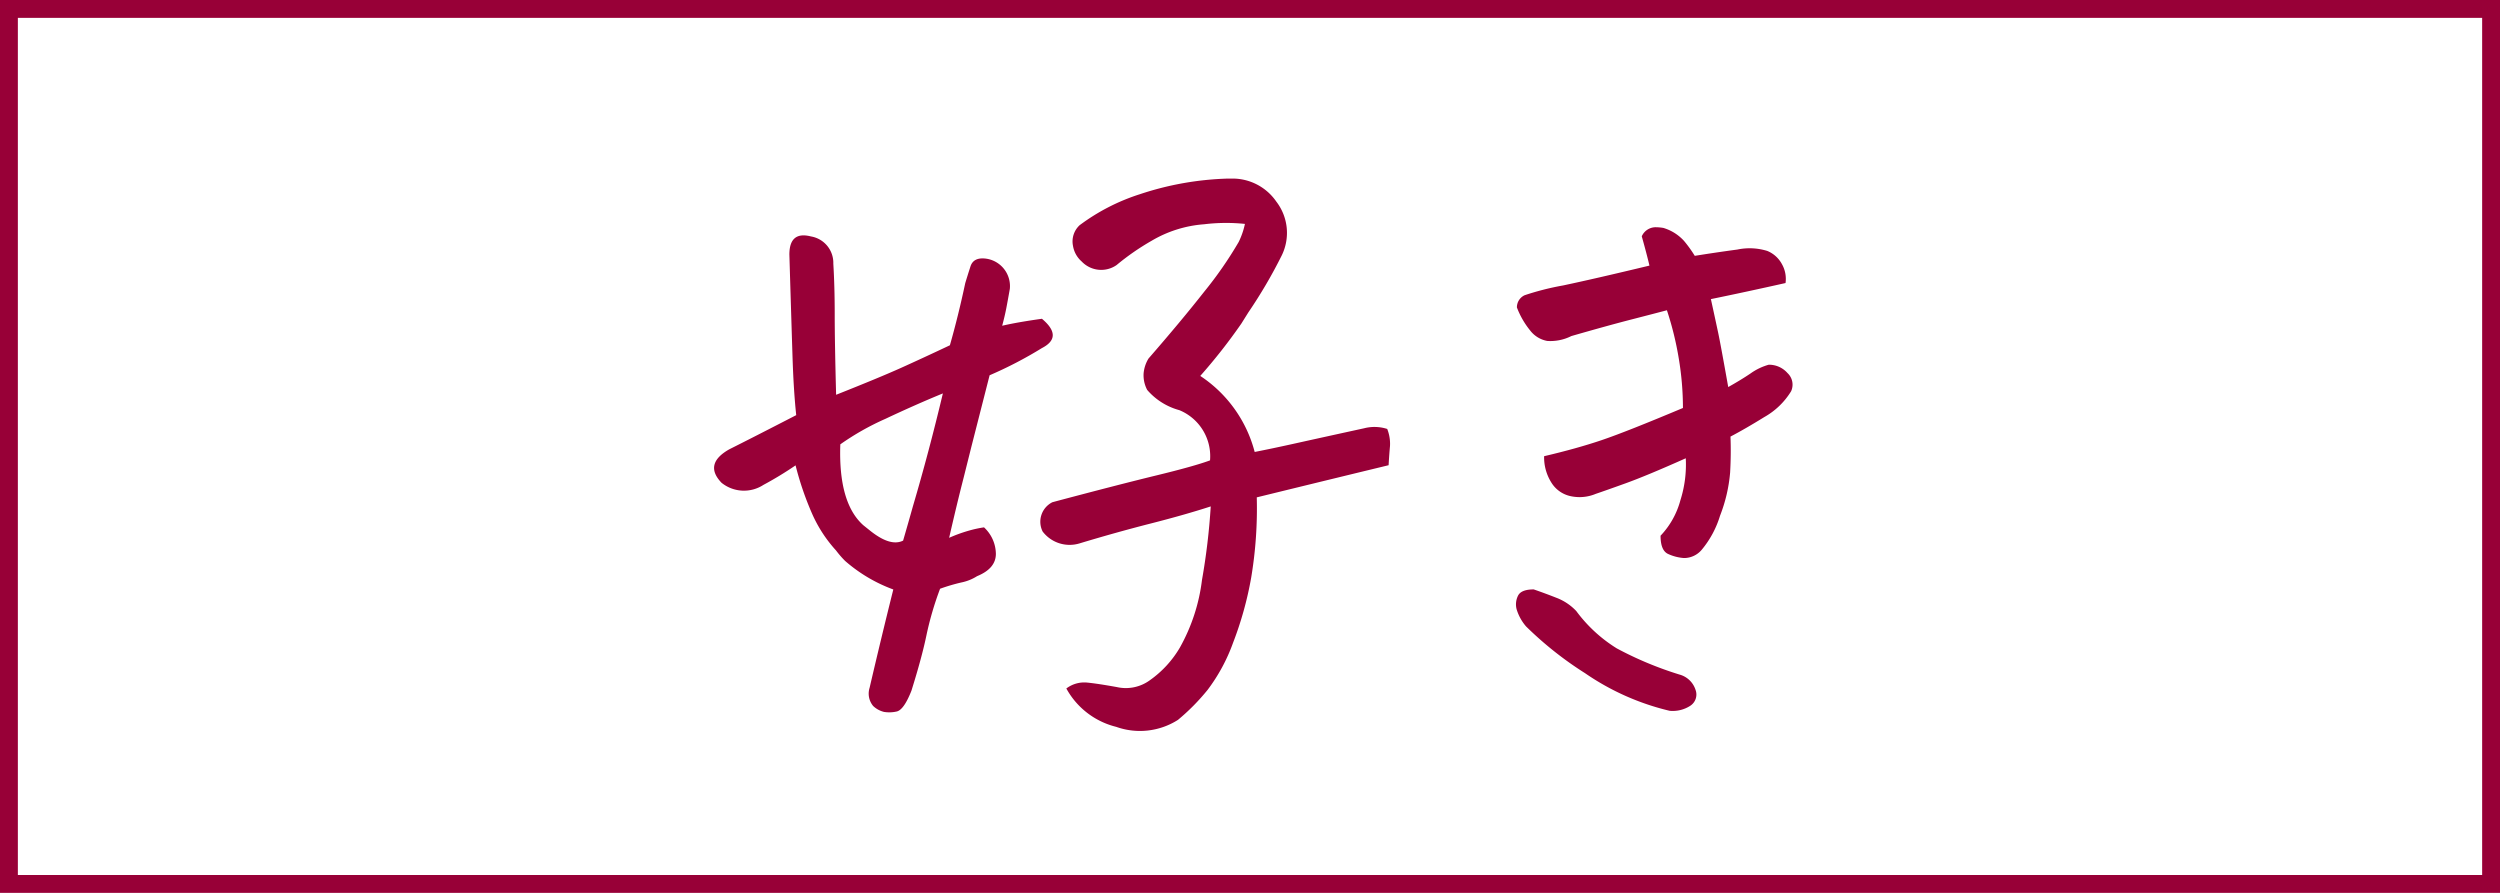
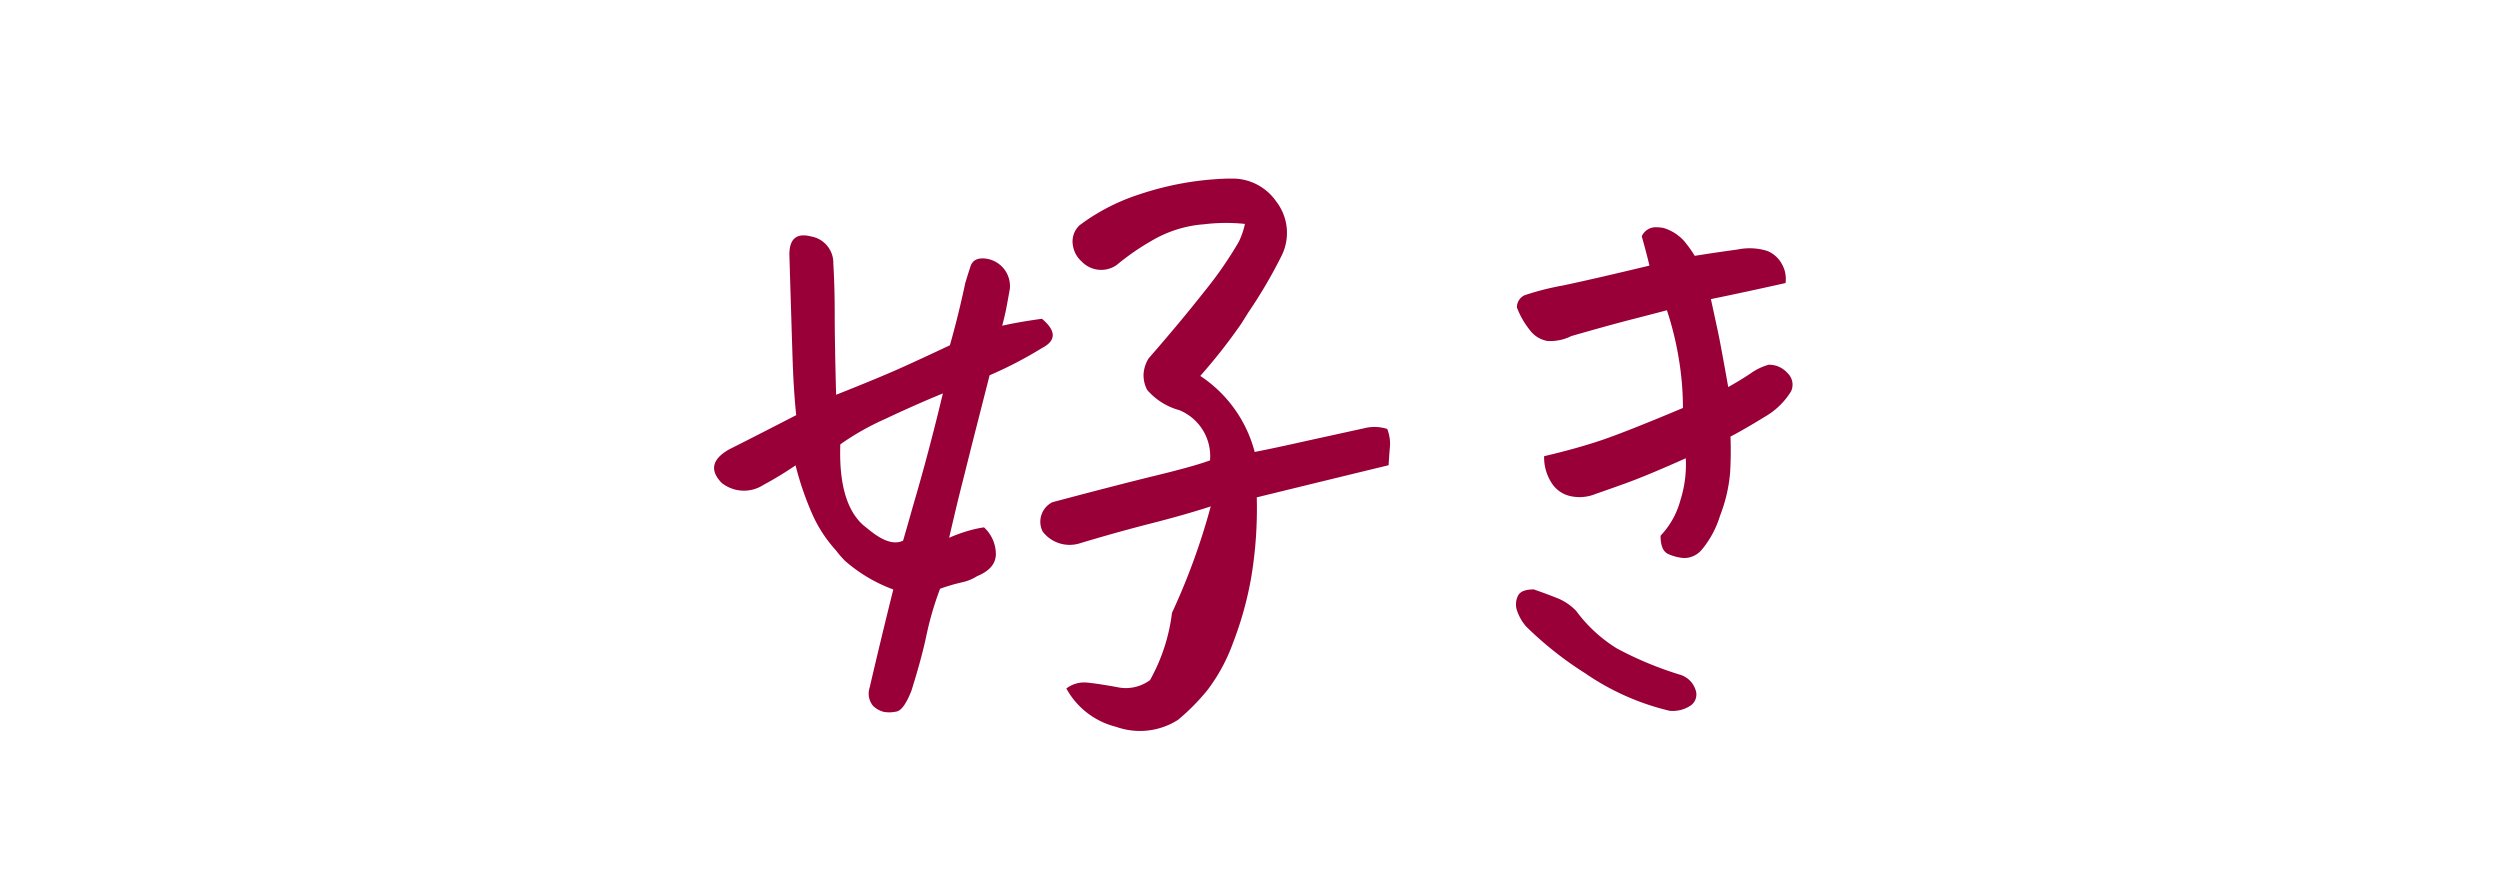
<svg xmlns="http://www.w3.org/2000/svg" id="グループ_2361" data-name="グループ 2361" width="140" height="50" viewBox="0 0 140 50">
  <g id="長方形_27541" data-name="長方形 27541" fill="none" stroke="#980037" stroke-width="1">
    <rect width="140" height="50" stroke="none" />
-     <rect x="0.5" y="0.5" width="139" height="49" fill="none" />
  </g>
-   <path id="パス_10258" data-name="パス 10258" d="M-4.219-11.094a2.787,2.787,0,0,0-1.719-2.812,3.634,3.634,0,0,1-1.8-1.133,1.745,1.745,0,0,1-.2-.937,1.916,1.916,0,0,1,.273-.82q1.836-2.109,3.125-3.75A21.725,21.725,0,0,0-2.617-23.32a4.3,4.3,0,0,0,.352-1.016,10.192,10.192,0,0,0-2.285.02,6.739,6.739,0,0,0-2.93.918,13.718,13.718,0,0,0-1.973,1.367,1.507,1.507,0,0,1-1.953-.2,1.48,1.48,0,0,1-.488-.879,1.236,1.236,0,0,1,.371-1.152A11.448,11.448,0,0,1-8.145-26,17.06,17.06,0,0,1-3.2-26.875h.234A2.972,2.972,0,0,1-.508-25.586,2.871,2.871,0,0,1-.2-22.578a27.222,27.222,0,0,1-1.875,3.2l-.391.625a31.215,31.215,0,0,1-2.3,2.93,7.305,7.305,0,0,1,3.047,4.258q1.016-.2,2.227-.469t3.906-.859a2.334,2.334,0,0,1,1.289.039,2.255,2.255,0,0,1,.156.957q-.039.41-.078,1.074-3.711.9-7.383,1.8a23.523,23.523,0,0,1-.312,4.492A19.505,19.505,0,0,1-2.93-.879,9.972,9.972,0,0,1-4.355,1.758a11.919,11.919,0,0,1-1.66,1.68,3.959,3.959,0,0,1-3.457.391A4.381,4.381,0,0,1-12.266,1.68a1.66,1.66,0,0,1,1.152-.332q.605.059,1.68.254a2.28,2.28,0,0,0,1.855-.391A5.847,5.847,0,0,0-5.9-.625a10.281,10.281,0,0,0,1.23-3.77A36.908,36.908,0,0,0-4.18-8.516q-1.445.469-3.359.957t-3.984,1.113a1.9,1.9,0,0,1-2.07-.664,1.221,1.221,0,0,1,.547-1.641q3.672-.977,5.82-1.5T-4.219-11.094Zm-11.641-7.539q.859-.2,2.227-.391,1.211,1.016,0,1.641a22.63,22.63,0,0,1-2.93,1.523l-1.016,3.984-.43,1.719q-.391,1.523-.82,3.4a8.163,8.163,0,0,1,1.133-.41,6.354,6.354,0,0,1,.82-.176,2.054,2.054,0,0,1,.664,1.484q0,.82-1.055,1.25a2.585,2.585,0,0,1-.879.352,10.432,10.432,0,0,0-1.191.352,17.859,17.859,0,0,0-.762,2.6q-.254,1.23-.84,3.105-.43,1.094-.84,1.172a1.857,1.857,0,0,1-.7.02,1.345,1.345,0,0,1-.605-.332,1.08,1.08,0,0,1-.2-1.016q.664-2.852,1.328-5.508a8.6,8.6,0,0,1-2.7-1.6,5.462,5.462,0,0,1-.508-.586,7.6,7.6,0,0,1-1.328-2.031,17.109,17.109,0,0,1-.937-2.734,19.818,19.818,0,0,1-1.8,1.094,2,2,0,0,1-2.344-.117q-1.016-1.055.43-1.875,1.25-.625,3.75-1.914Q-27.539-15-27.6-16.895t-.176-5.723q0-1.328,1.211-1.016a1.5,1.5,0,0,1,1.25,1.523q.078,1.289.078,2.832t.078,4.512q2.461-.977,3.672-1.523t2.7-1.25q.469-1.641.859-3.477.117-.391.293-.937t.918-.43A1.554,1.554,0,0,1-15.43-20.7q-.117.664-.2,1.094T-15.859-18.633Zm-3.32,3.789q-1.523.625-3.223,1.426a14.685,14.685,0,0,0-2.52,1.426q-.117,3.281,1.289,4.531l.391.313q1.133.9,1.836.547.273-.937.547-1.914Q-19.961-11.562-19.18-14.844Zm41.6,3.633q-2.188.977-3.379,1.406t-1.66.586a2.343,2.343,0,0,1-1.367.137A1.671,1.671,0,0,1,14.9-9.844a2.644,2.644,0,0,1-.41-1.484q1.836-.43,3.223-.9t4.551-1.8a16.849,16.849,0,0,0-.234-2.773,17.725,17.725,0,0,0-.664-2.7q-.586.156-1.953.508t-3.4.938a2.6,2.6,0,0,1-1.348.273,1.555,1.555,0,0,1-.957-.586,4.662,4.662,0,0,1-.742-1.289.745.745,0,0,1,.43-.684,15.036,15.036,0,0,1,2.148-.547q1.758-.371,4.844-1.113-.156-.664-.43-1.641a.852.852,0,0,1,.781-.508,2.63,2.63,0,0,1,.43.039,2.546,2.546,0,0,1,1.152.723,6.977,6.977,0,0,1,.605.84q1.25-.2,2.383-.352a3.346,3.346,0,0,1,1.68.078,1.632,1.632,0,0,1,.82.742,1.674,1.674,0,0,1,.2,1.055q-2.266.508-4.18.9.273,1.25.41,1.895T24.8-15.2q.7-.391,1.25-.762a3.26,3.26,0,0,1,1.016-.488,1.375,1.375,0,0,1,1.055.469.885.885,0,0,1,.2,1.016,4.129,4.129,0,0,1-1.5,1.445q-1.074.664-1.895,1.094.039.977-.02,2.012a8.632,8.632,0,0,1-.566,2.422A5.438,5.438,0,0,1,23.32-6.094a1.292,1.292,0,0,1-1,.469,2.543,2.543,0,0,1-.9-.234q-.41-.2-.41-1.016a4.612,4.612,0,0,0,1.113-1.992A6.583,6.583,0,0,0,22.422-11.211Zm-.9,14.141A14.045,14.045,0,0,1,16.777.82a19.716,19.716,0,0,1-3.3-2.617,2.641,2.641,0,0,1-.527-.957,1.089,1.089,0,0,1,.078-.762q.176-.352.879-.352.586.2,1.27.469a2.984,2.984,0,0,1,1.113.742,8.166,8.166,0,0,0,2.266,2.09A19.727,19.727,0,0,0,22.07.9a1.3,1.3,0,0,1,.9.859.75.75,0,0,1-.312.9A1.8,1.8,0,0,1,21.523,2.93Z" transform="translate(71.981 36.875)" fill="#980037" />
+   <path id="パス_10258" data-name="パス 10258" d="M-4.219-11.094a2.787,2.787,0,0,0-1.719-2.812,3.634,3.634,0,0,1-1.8-1.133,1.745,1.745,0,0,1-.2-.937,1.916,1.916,0,0,1,.273-.82q1.836-2.109,3.125-3.75A21.725,21.725,0,0,0-2.617-23.32a4.3,4.3,0,0,0,.352-1.016,10.192,10.192,0,0,0-2.285.02,6.739,6.739,0,0,0-2.93.918,13.718,13.718,0,0,0-1.973,1.367,1.507,1.507,0,0,1-1.953-.2,1.48,1.48,0,0,1-.488-.879,1.236,1.236,0,0,1,.371-1.152A11.448,11.448,0,0,1-8.145-26,17.06,17.06,0,0,1-3.2-26.875h.234A2.972,2.972,0,0,1-.508-25.586,2.871,2.871,0,0,1-.2-22.578a27.222,27.222,0,0,1-1.875,3.2l-.391.625a31.215,31.215,0,0,1-2.3,2.93,7.305,7.305,0,0,1,3.047,4.258q1.016-.2,2.227-.469t3.906-.859a2.334,2.334,0,0,1,1.289.039,2.255,2.255,0,0,1,.156.957q-.039.41-.078,1.074-3.711.9-7.383,1.8a23.523,23.523,0,0,1-.312,4.492A19.505,19.505,0,0,1-2.93-.879,9.972,9.972,0,0,1-4.355,1.758a11.919,11.919,0,0,1-1.66,1.68,3.959,3.959,0,0,1-3.457.391A4.381,4.381,0,0,1-12.266,1.68a1.66,1.66,0,0,1,1.152-.332q.605.059,1.68.254a2.28,2.28,0,0,0,1.855-.391a10.281,10.281,0,0,0,1.23-3.77A36.908,36.908,0,0,0-4.18-8.516q-1.445.469-3.359.957t-3.984,1.113a1.9,1.9,0,0,1-2.07-.664,1.221,1.221,0,0,1,.547-1.641q3.672-.977,5.82-1.5T-4.219-11.094Zm-11.641-7.539q.859-.2,2.227-.391,1.211,1.016,0,1.641a22.63,22.63,0,0,1-2.93,1.523l-1.016,3.984-.43,1.719q-.391,1.523-.82,3.4a8.163,8.163,0,0,1,1.133-.41,6.354,6.354,0,0,1,.82-.176,2.054,2.054,0,0,1,.664,1.484q0,.82-1.055,1.25a2.585,2.585,0,0,1-.879.352,10.432,10.432,0,0,0-1.191.352,17.859,17.859,0,0,0-.762,2.6q-.254,1.23-.84,3.105-.43,1.094-.84,1.172a1.857,1.857,0,0,1-.7.02,1.345,1.345,0,0,1-.605-.332,1.08,1.08,0,0,1-.2-1.016q.664-2.852,1.328-5.508a8.6,8.6,0,0,1-2.7-1.6,5.462,5.462,0,0,1-.508-.586,7.6,7.6,0,0,1-1.328-2.031,17.109,17.109,0,0,1-.937-2.734,19.818,19.818,0,0,1-1.8,1.094,2,2,0,0,1-2.344-.117q-1.016-1.055.43-1.875,1.25-.625,3.75-1.914Q-27.539-15-27.6-16.895t-.176-5.723q0-1.328,1.211-1.016a1.5,1.5,0,0,1,1.25,1.523q.078,1.289.078,2.832t.078,4.512q2.461-.977,3.672-1.523t2.7-1.25q.469-1.641.859-3.477.117-.391.293-.937t.918-.43A1.554,1.554,0,0,1-15.43-20.7q-.117.664-.2,1.094T-15.859-18.633Zm-3.32,3.789q-1.523.625-3.223,1.426a14.685,14.685,0,0,0-2.52,1.426q-.117,3.281,1.289,4.531l.391.313q1.133.9,1.836.547.273-.937.547-1.914Q-19.961-11.562-19.18-14.844Zm41.6,3.633q-2.188.977-3.379,1.406t-1.66.586a2.343,2.343,0,0,1-1.367.137A1.671,1.671,0,0,1,14.9-9.844a2.644,2.644,0,0,1-.41-1.484q1.836-.43,3.223-.9t4.551-1.8a16.849,16.849,0,0,0-.234-2.773,17.725,17.725,0,0,0-.664-2.7q-.586.156-1.953.508t-3.4.938a2.6,2.6,0,0,1-1.348.273,1.555,1.555,0,0,1-.957-.586,4.662,4.662,0,0,1-.742-1.289.745.745,0,0,1,.43-.684,15.036,15.036,0,0,1,2.148-.547q1.758-.371,4.844-1.113-.156-.664-.43-1.641a.852.852,0,0,1,.781-.508,2.63,2.63,0,0,1,.43.039,2.546,2.546,0,0,1,1.152.723,6.977,6.977,0,0,1,.605.84q1.25-.2,2.383-.352a3.346,3.346,0,0,1,1.68.078,1.632,1.632,0,0,1,.82.742,1.674,1.674,0,0,1,.2,1.055q-2.266.508-4.18.9.273,1.25.41,1.895T24.8-15.2q.7-.391,1.25-.762a3.26,3.26,0,0,1,1.016-.488,1.375,1.375,0,0,1,1.055.469.885.885,0,0,1,.2,1.016,4.129,4.129,0,0,1-1.5,1.445q-1.074.664-1.895,1.094.039.977-.02,2.012a8.632,8.632,0,0,1-.566,2.422A5.438,5.438,0,0,1,23.32-6.094a1.292,1.292,0,0,1-1,.469,2.543,2.543,0,0,1-.9-.234q-.41-.2-.41-1.016a4.612,4.612,0,0,0,1.113-1.992A6.583,6.583,0,0,0,22.422-11.211Zm-.9,14.141A14.045,14.045,0,0,1,16.777.82a19.716,19.716,0,0,1-3.3-2.617,2.641,2.641,0,0,1-.527-.957,1.089,1.089,0,0,1,.078-.762q.176-.352.879-.352.586.2,1.27.469a2.984,2.984,0,0,1,1.113.742,8.166,8.166,0,0,0,2.266,2.09A19.727,19.727,0,0,0,22.07.9a1.3,1.3,0,0,1,.9.859.75.75,0,0,1-.312.9A1.8,1.8,0,0,1,21.523,2.93Z" transform="translate(71.981 36.875)" fill="#980037" />
</svg>